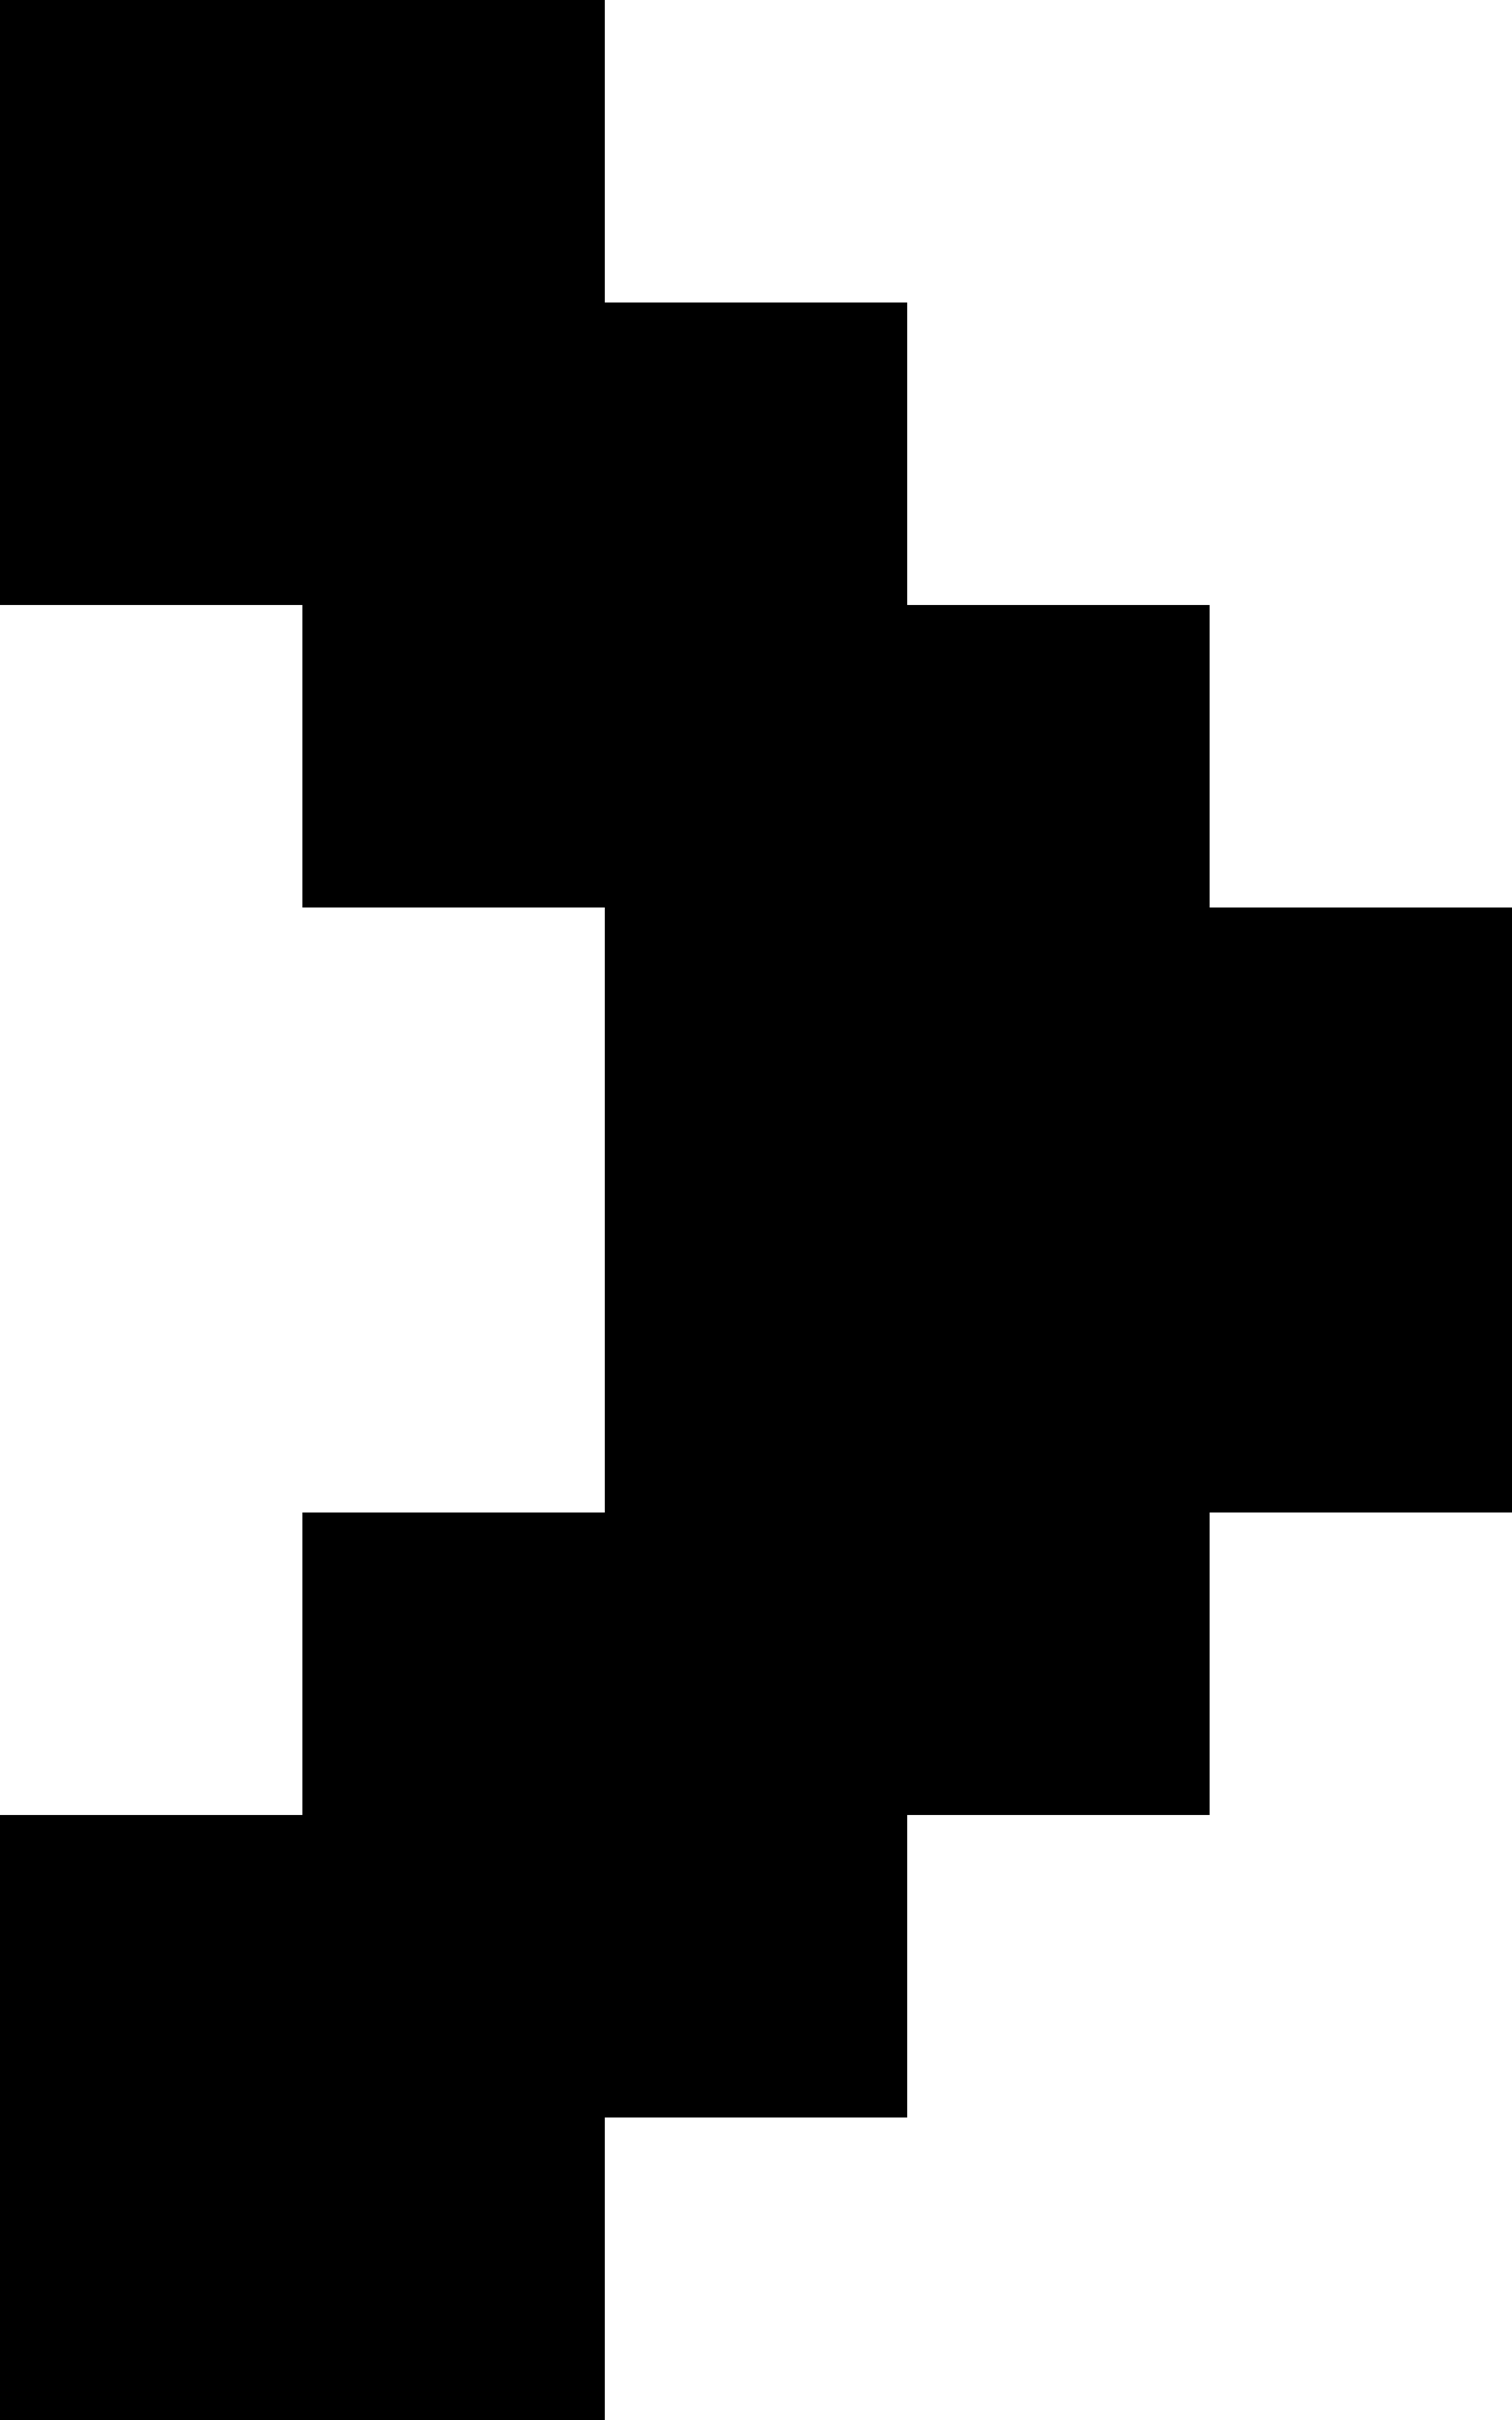
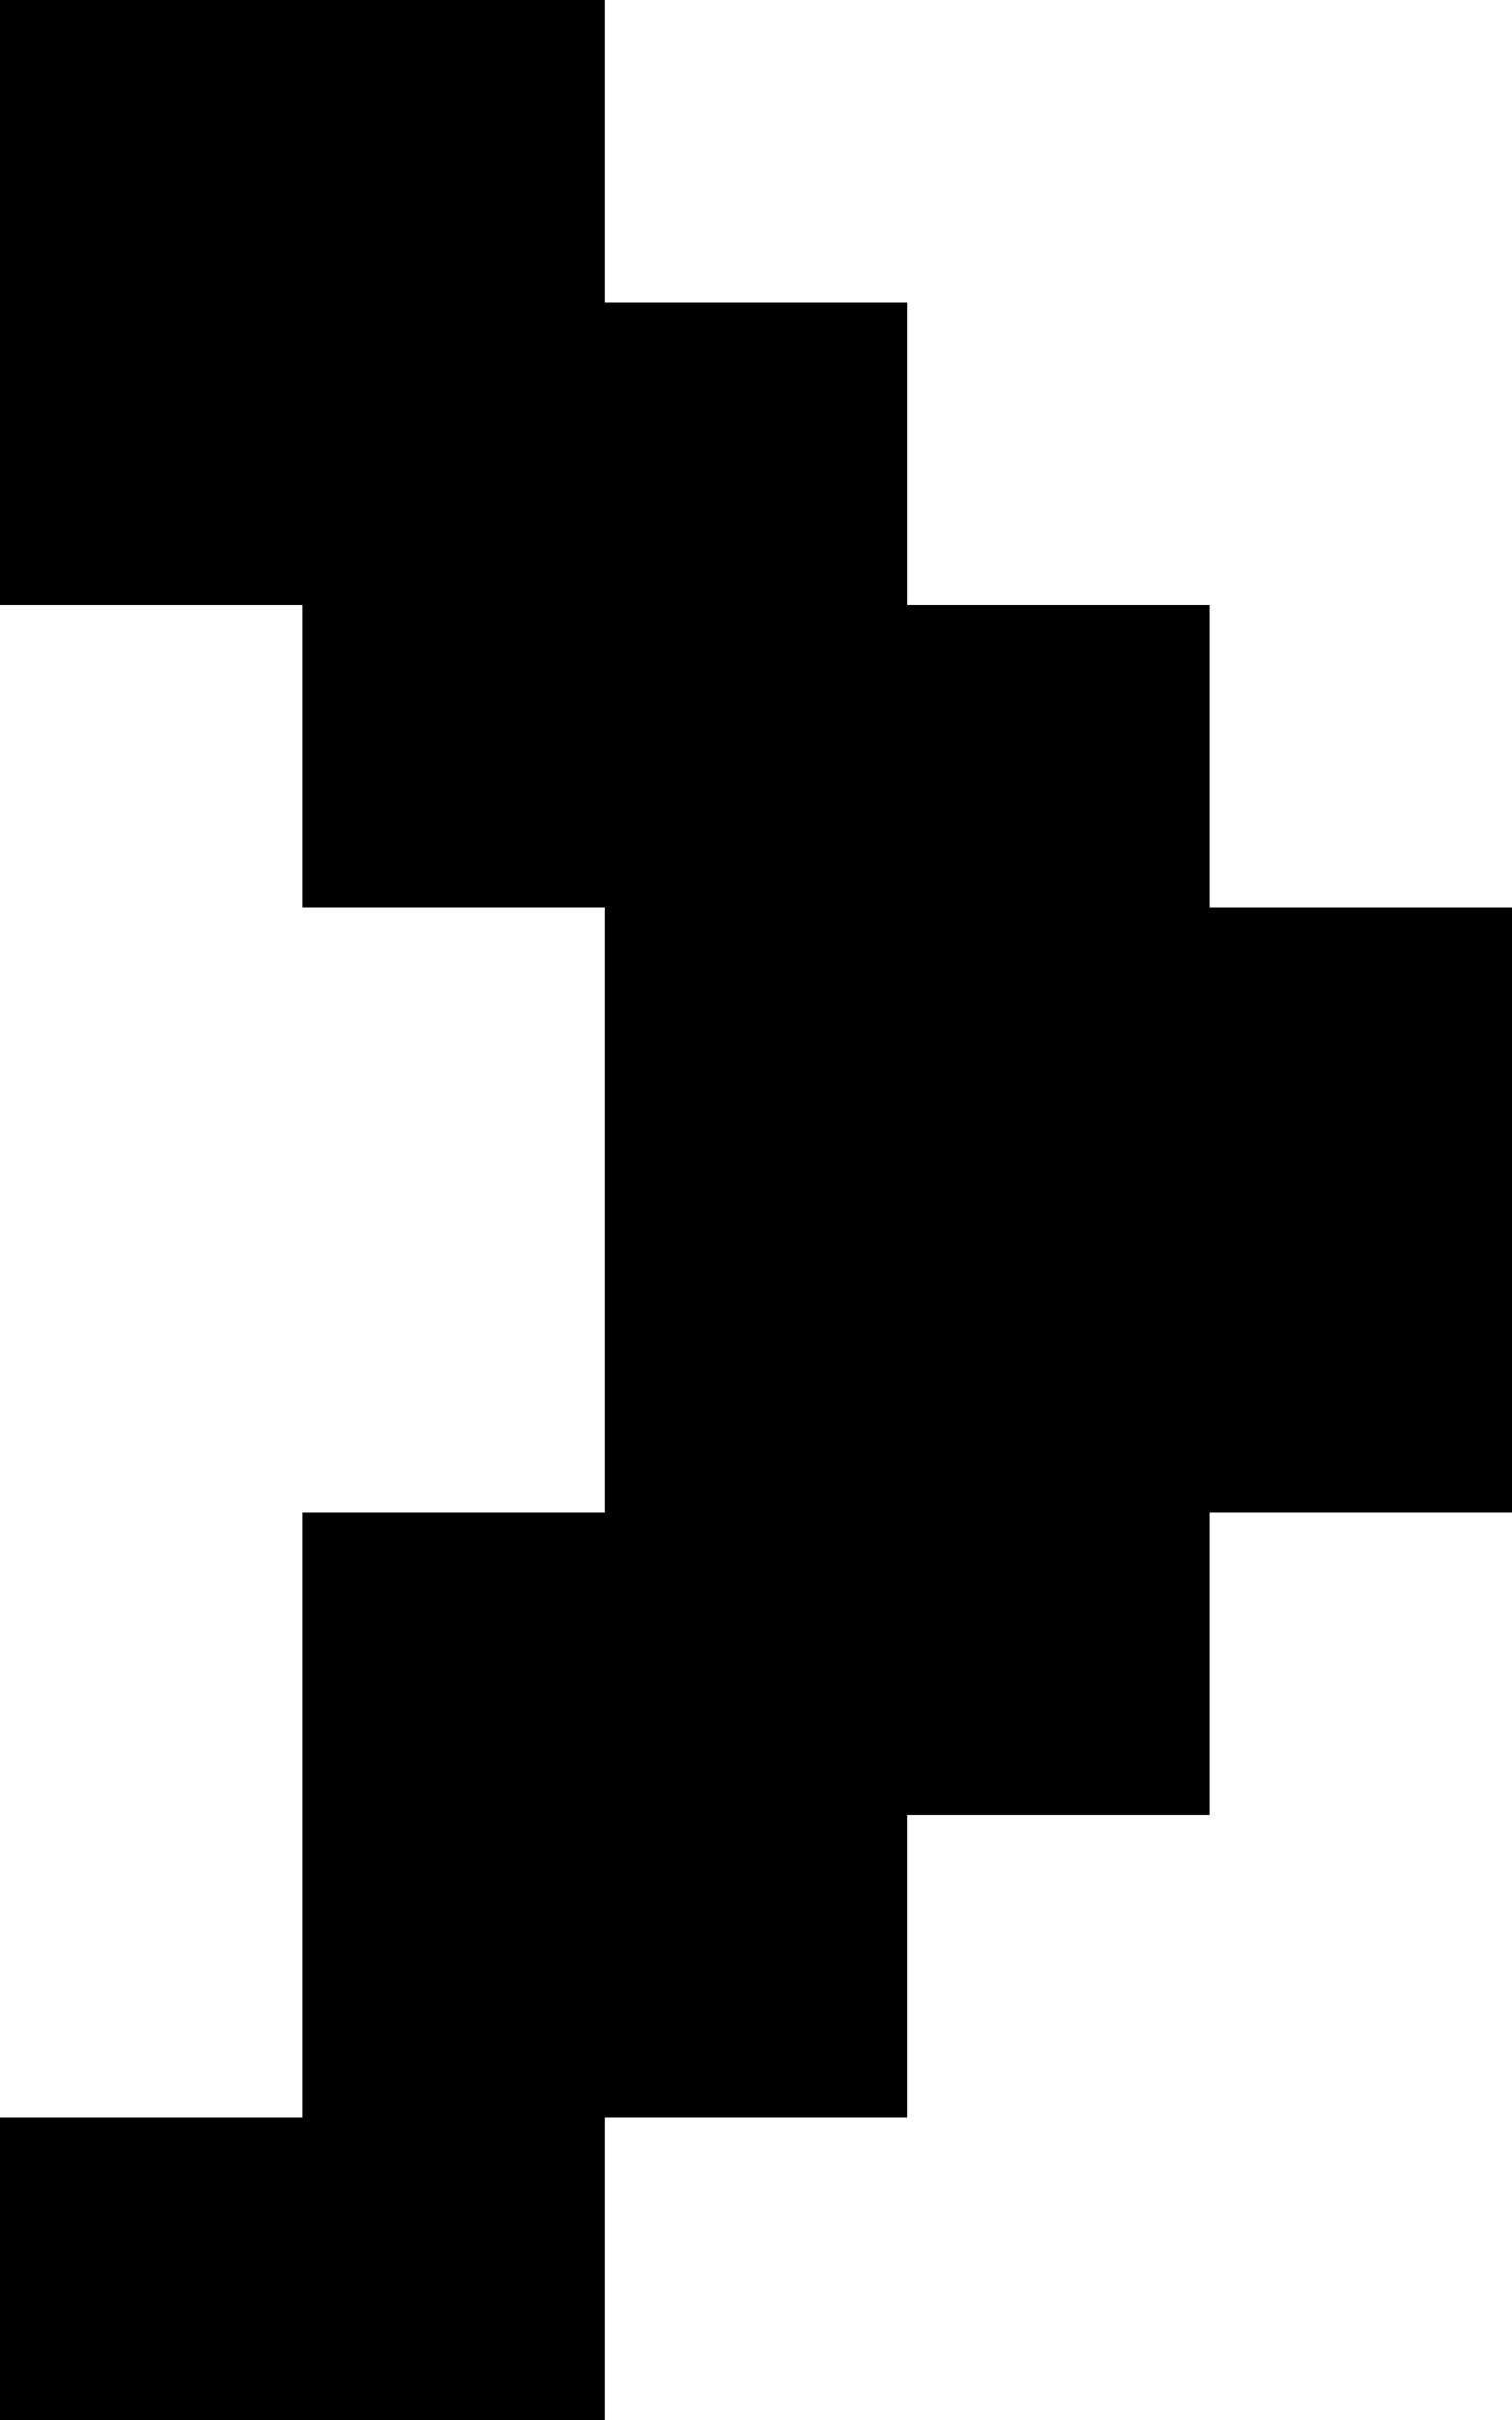
<svg xmlns="http://www.w3.org/2000/svg" width="5" height="8" viewBox="0 0 5 8" fill="none">
  <path d="M1 0V1H2V0L1 0Z" fill="black" />
  <path d="M2 1V2H3V1L2 1Z" fill="black" />
  <path d="M3 2V3H4V2H3Z" fill="black" />
  <path d="M4 3V4H5V3L4 3Z" fill="black" />
  <path d="M4 4L4 5H5V4H4Z" fill="black" />
  <path d="M3 5V6H4V5H3Z" fill="black" />
  <path d="M2 6V7H3V6H2Z" fill="black" />
  <path d="M1 7V8H2V7H1Z" fill="black" />
  <path d="M0 0L0 1H1V0L0 0Z" fill="black" />
  <path d="M1 1L1 2H2V1H1Z" fill="black" />
  <path d="M2 2L2 3H3V2H2Z" fill="black" />
  <path d="M3 3V4H4V3H3Z" fill="black" />
  <path d="M3 4L3 5H4L4 4H3Z" fill="black" />
  <path d="M2 5L2 6H3V5H2Z" fill="black" />
  <path d="M1 6L1 7H2V6H1Z" fill="black" />
  <path d="M0 7L0 8H1V7H0Z" fill="black" />
  <path d="M0 1L0 2H1L1 1H0Z" fill="black" />
  <path d="M1 2L1 3H2L2 2H1Z" fill="black" />
  <path d="M2 3V4H3V3H2Z" fill="black" />
  <path d="M2 4V5H3L3 4H2Z" fill="black" />
  <path d="M1 5L1 6H2L2 5H1Z" fill="black" />
-   <path d="M0 6L0 7H1L1 6H0Z" fill="black" />
</svg>